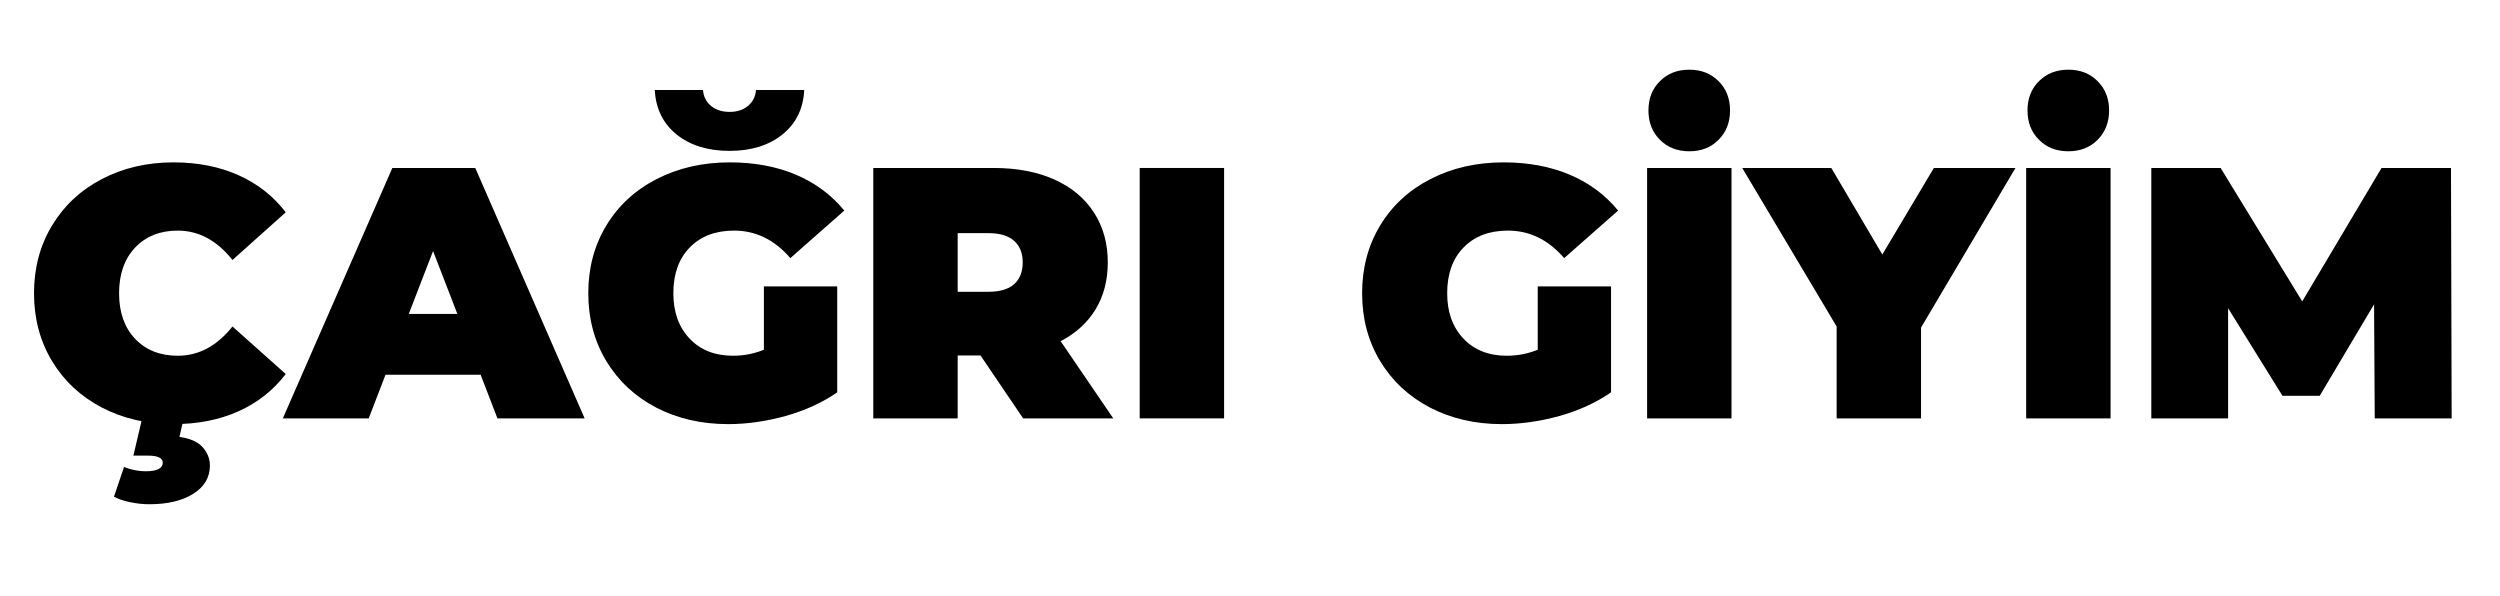
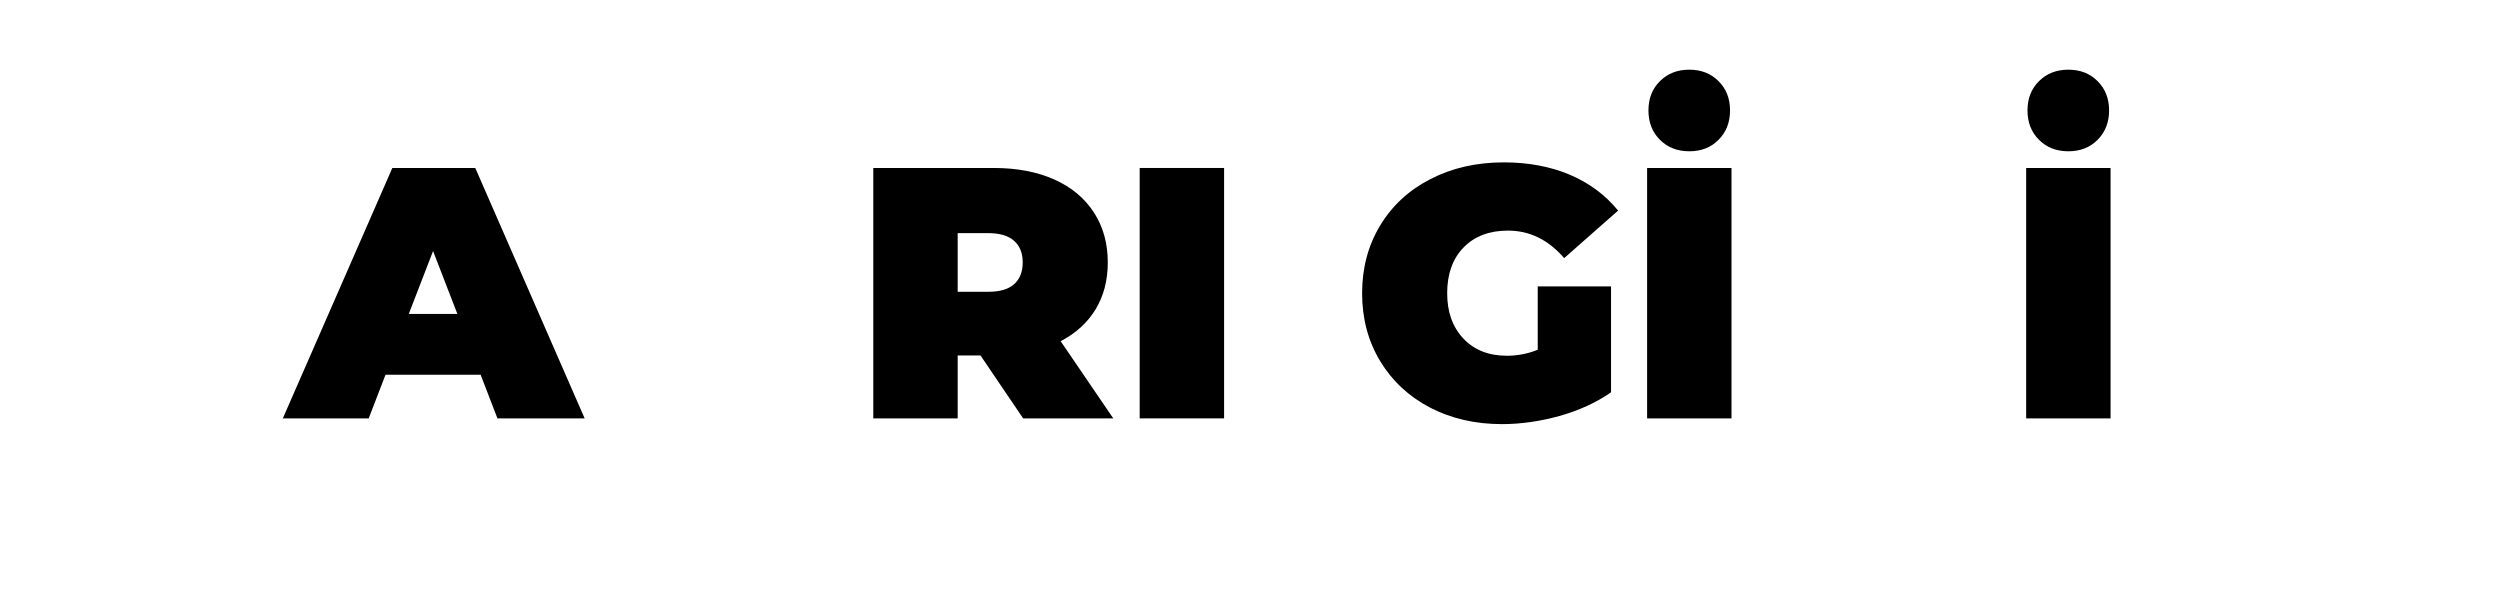
<svg xmlns="http://www.w3.org/2000/svg" width="390" zoomAndPan="magnify" viewBox="0 0 292.5 69.75" height="93" preserveAspectRatio="xMidYMid meet" version="1.0">
  <defs>
    <g />
  </defs>
  <g fill="#000000" fill-opacity="1">
    <g transform="translate(2.76, 48.95)">
      <g>
-         <path d="M 17.531 0.672 C 14.438 0.672 11.645 0.023 9.156 -1.266 C 6.676 -2.566 4.734 -4.379 3.328 -6.703 C 1.922 -9.035 1.219 -11.68 1.219 -14.641 C 1.219 -17.598 1.922 -20.238 3.328 -22.562 C 4.734 -24.895 6.676 -26.707 9.156 -28 C 11.645 -29.301 14.438 -29.953 17.531 -29.953 C 20.375 -29.953 22.91 -29.453 25.141 -28.453 C 27.379 -27.453 29.223 -26.004 30.672 -24.109 L 24.438 -18.531 C 22.625 -20.82 20.488 -21.969 18.031 -21.969 C 15.969 -21.969 14.305 -21.305 13.047 -19.984 C 11.797 -18.66 11.172 -16.879 11.172 -14.641 C 11.172 -12.41 11.797 -10.633 13.047 -9.312 C 14.305 -7.988 15.969 -7.328 18.031 -7.328 C 20.488 -7.328 22.625 -8.469 24.438 -10.75 L 30.672 -5.188 C 29.223 -3.289 27.379 -1.836 25.141 -0.828 C 22.91 0.172 20.375 0.672 17.531 0.672 Z M 14.688 10.047 C 13.957 10.047 13.203 9.961 12.422 9.797 C 11.641 9.629 11.023 9.414 10.578 9.156 L 11.75 5.688 C 12.594 6.02 13.43 6.188 14.266 6.188 C 15.609 6.188 16.281 5.852 16.281 5.188 C 16.281 4.633 15.707 4.359 14.562 4.359 L 12.844 4.359 L 13.969 -0.422 L 18.828 -0.422 L 18.234 2.172 C 19.461 2.336 20.363 2.734 20.938 3.359 C 21.508 3.992 21.797 4.711 21.797 5.516 C 21.797 6.91 21.145 8.016 19.844 8.828 C 18.551 9.641 16.832 10.047 14.688 10.047 Z M 14.688 10.047 " />
-       </g>
+         </g>
    </g>
  </g>
  <g fill="#000000" fill-opacity="1">
    <g transform="translate(33.888, 48.95)">
      <g>
        <path d="M 22.344 -5.109 L 11.219 -5.109 L 9.25 0 L -0.797 0 L 12.016 -29.297 L 21.719 -29.297 L 34.516 0 L 24.312 0 Z M 19.625 -12.219 L 16.781 -19.578 L 13.938 -12.219 Z M 19.625 -12.219 " />
      </g>
    </g>
  </g>
  <g fill="#000000" fill-opacity="1">
    <g transform="translate(67.61, 48.95)">
      <g>
-         <path d="M 21.766 -15.438 L 30.344 -15.438 L 30.344 -3.047 C 28.613 -1.848 26.602 -0.926 24.312 -0.281 C 22.02 0.352 19.773 0.672 17.578 0.672 C 14.453 0.672 11.645 0.023 9.156 -1.266 C 6.676 -2.566 4.734 -4.379 3.328 -6.703 C 1.922 -9.035 1.219 -11.68 1.219 -14.641 C 1.219 -17.598 1.922 -20.238 3.328 -22.562 C 4.734 -24.895 6.695 -26.707 9.219 -28 C 11.75 -29.301 14.602 -29.953 17.781 -29.953 C 20.656 -29.953 23.227 -29.473 25.5 -28.516 C 27.77 -27.555 29.66 -26.156 31.172 -24.312 L 24.859 -18.75 C 23.016 -20.895 20.82 -21.969 18.281 -21.969 C 16.102 -21.969 14.375 -21.312 13.094 -20 C 11.812 -18.688 11.172 -16.898 11.172 -14.641 C 11.172 -12.441 11.805 -10.672 13.078 -9.328 C 14.348 -7.992 16.039 -7.328 18.156 -7.328 C 19.414 -7.328 20.617 -7.562 21.766 -8.031 Z M 17.75 -31.297 C 15.207 -31.297 13.141 -31.938 11.547 -33.219 C 9.961 -34.508 9.113 -36.242 9 -38.422 L 14.641 -38.422 C 14.703 -37.641 15.02 -37.016 15.594 -36.547 C 16.164 -36.086 16.883 -35.859 17.75 -35.859 C 18.613 -35.859 19.328 -36.086 19.891 -36.547 C 20.461 -37.016 20.781 -37.641 20.844 -38.422 L 26.484 -38.422 C 26.379 -36.242 25.531 -34.508 23.938 -33.219 C 22.344 -31.938 20.281 -31.297 17.75 -31.297 Z M 17.75 -31.297 " />
-       </g>
+         </g>
    </g>
  </g>
  <g fill="#000000" fill-opacity="1">
    <g transform="translate(99.783, 48.95)">
      <g>
        <path d="M 14.938 -7.359 L 12.266 -7.359 L 12.266 0 L 2.391 0 L 2.391 -29.297 L 16.484 -29.297 C 19.191 -29.297 21.551 -28.848 23.562 -27.953 C 25.57 -27.055 27.117 -25.77 28.203 -24.094 C 29.285 -22.426 29.828 -20.477 29.828 -18.25 C 29.828 -16.156 29.352 -14.328 28.406 -12.766 C 27.457 -11.203 26.094 -9.957 24.312 -9.031 L 30.469 0 L 19.922 0 Z M 19.875 -18.25 C 19.875 -19.332 19.539 -20.172 18.875 -20.766 C 18.207 -21.367 17.203 -21.672 15.859 -21.672 L 12.266 -21.672 L 12.266 -14.812 L 15.859 -14.812 C 17.203 -14.812 18.207 -15.109 18.875 -15.703 C 19.539 -16.305 19.875 -17.156 19.875 -18.25 Z M 19.875 -18.25 " />
      </g>
    </g>
  </g>
  <g fill="#000000" fill-opacity="1">
    <g transform="translate(130.953, 48.95)">
      <g>
        <path d="M 2.391 -29.297 L 12.266 -29.297 L 12.266 0 L 2.391 0 Z M 2.391 -29.297 " />
      </g>
    </g>
  </g>
  <g fill="#000000" fill-opacity="1">
    <g transform="translate(145.596, 48.95)">
      <g />
    </g>
  </g>
  <g fill="#000000" fill-opacity="1">
    <g transform="translate(158.148, 48.95)">
      <g>
        <path d="M 21.766 -15.438 L 30.344 -15.438 L 30.344 -3.047 C 28.613 -1.848 26.602 -0.926 24.312 -0.281 C 22.02 0.352 19.773 0.672 17.578 0.672 C 14.453 0.672 11.645 0.023 9.156 -1.266 C 6.676 -2.566 4.734 -4.379 3.328 -6.703 C 1.922 -9.035 1.219 -11.68 1.219 -14.641 C 1.219 -17.598 1.922 -20.238 3.328 -22.562 C 4.734 -24.895 6.695 -26.707 9.219 -28 C 11.75 -29.301 14.602 -29.953 17.781 -29.953 C 20.656 -29.953 23.227 -29.473 25.5 -28.516 C 27.77 -27.555 29.66 -26.156 31.172 -24.312 L 24.859 -18.75 C 23.016 -20.895 20.82 -21.969 18.281 -21.969 C 16.102 -21.969 14.375 -21.312 13.094 -20 C 11.812 -18.688 11.172 -16.898 11.172 -14.641 C 11.172 -12.441 11.805 -10.672 13.078 -9.328 C 14.348 -7.992 16.039 -7.328 18.156 -7.328 C 19.414 -7.328 20.617 -7.562 21.766 -8.031 Z M 21.766 -15.438 " />
      </g>
    </g>
  </g>
  <g fill="#000000" fill-opacity="1">
    <g transform="translate(190.321, 48.95)">
      <g>
        <path d="M 2.391 -29.297 L 12.266 -29.297 L 12.266 0 L 2.391 0 Z M 7.328 -31.25 C 5.93 -31.25 4.785 -31.695 3.891 -32.594 C 2.992 -33.488 2.547 -34.633 2.547 -36.031 C 2.547 -37.426 2.992 -38.566 3.891 -39.453 C 4.785 -40.348 5.93 -40.797 7.328 -40.797 C 8.723 -40.797 9.863 -40.348 10.75 -39.453 C 11.645 -38.566 12.094 -37.426 12.094 -36.031 C 12.094 -34.633 11.645 -33.488 10.75 -32.594 C 9.863 -31.695 8.723 -31.25 7.328 -31.25 Z M 7.328 -31.25 " />
      </g>
    </g>
  </g>
  <g fill="#000000" fill-opacity="1">
    <g transform="translate(204.965, 48.95)">
      <g>
-         <path d="M 19.797 -10.625 L 19.797 0 L 9.922 0 L 9.922 -10.75 L -1.125 -29.297 L 9.297 -29.297 L 15.266 -19.172 L 21.297 -29.297 L 30.844 -29.297 Z M 19.797 -10.625 " />
-       </g>
+         </g>
    </g>
  </g>
  <g fill="#000000" fill-opacity="1">
    <g transform="translate(234.67, 48.95)">
      <g>
        <path d="M 2.391 -29.297 L 12.266 -29.297 L 12.266 0 L 2.391 0 Z M 7.328 -31.25 C 5.93 -31.25 4.785 -31.695 3.891 -32.594 C 2.992 -33.488 2.547 -34.633 2.547 -36.031 C 2.547 -37.426 2.992 -38.566 3.891 -39.453 C 4.785 -40.348 5.93 -40.797 7.328 -40.797 C 8.723 -40.797 9.863 -40.348 10.75 -39.453 C 11.645 -38.566 12.094 -37.426 12.094 -36.031 C 12.094 -34.633 11.645 -33.488 10.75 -32.594 C 9.863 -31.695 8.723 -31.25 7.328 -31.25 Z M 7.328 -31.25 " />
      </g>
    </g>
  </g>
  <g fill="#000000" fill-opacity="1">
    <g transform="translate(249.313, 48.95)">
      <g>
-         <path d="M 28.531 0 L 28.453 -13.344 L 22.094 -2.641 L 17.734 -2.641 L 11.375 -12.891 L 11.375 0 L 2.391 0 L 2.391 -29.297 L 10.5 -29.297 L 20.047 -13.688 L 29.328 -29.297 L 37.453 -29.297 L 37.531 0 Z M 28.531 0 " />
-       </g>
+         </g>
    </g>
  </g>
</svg>